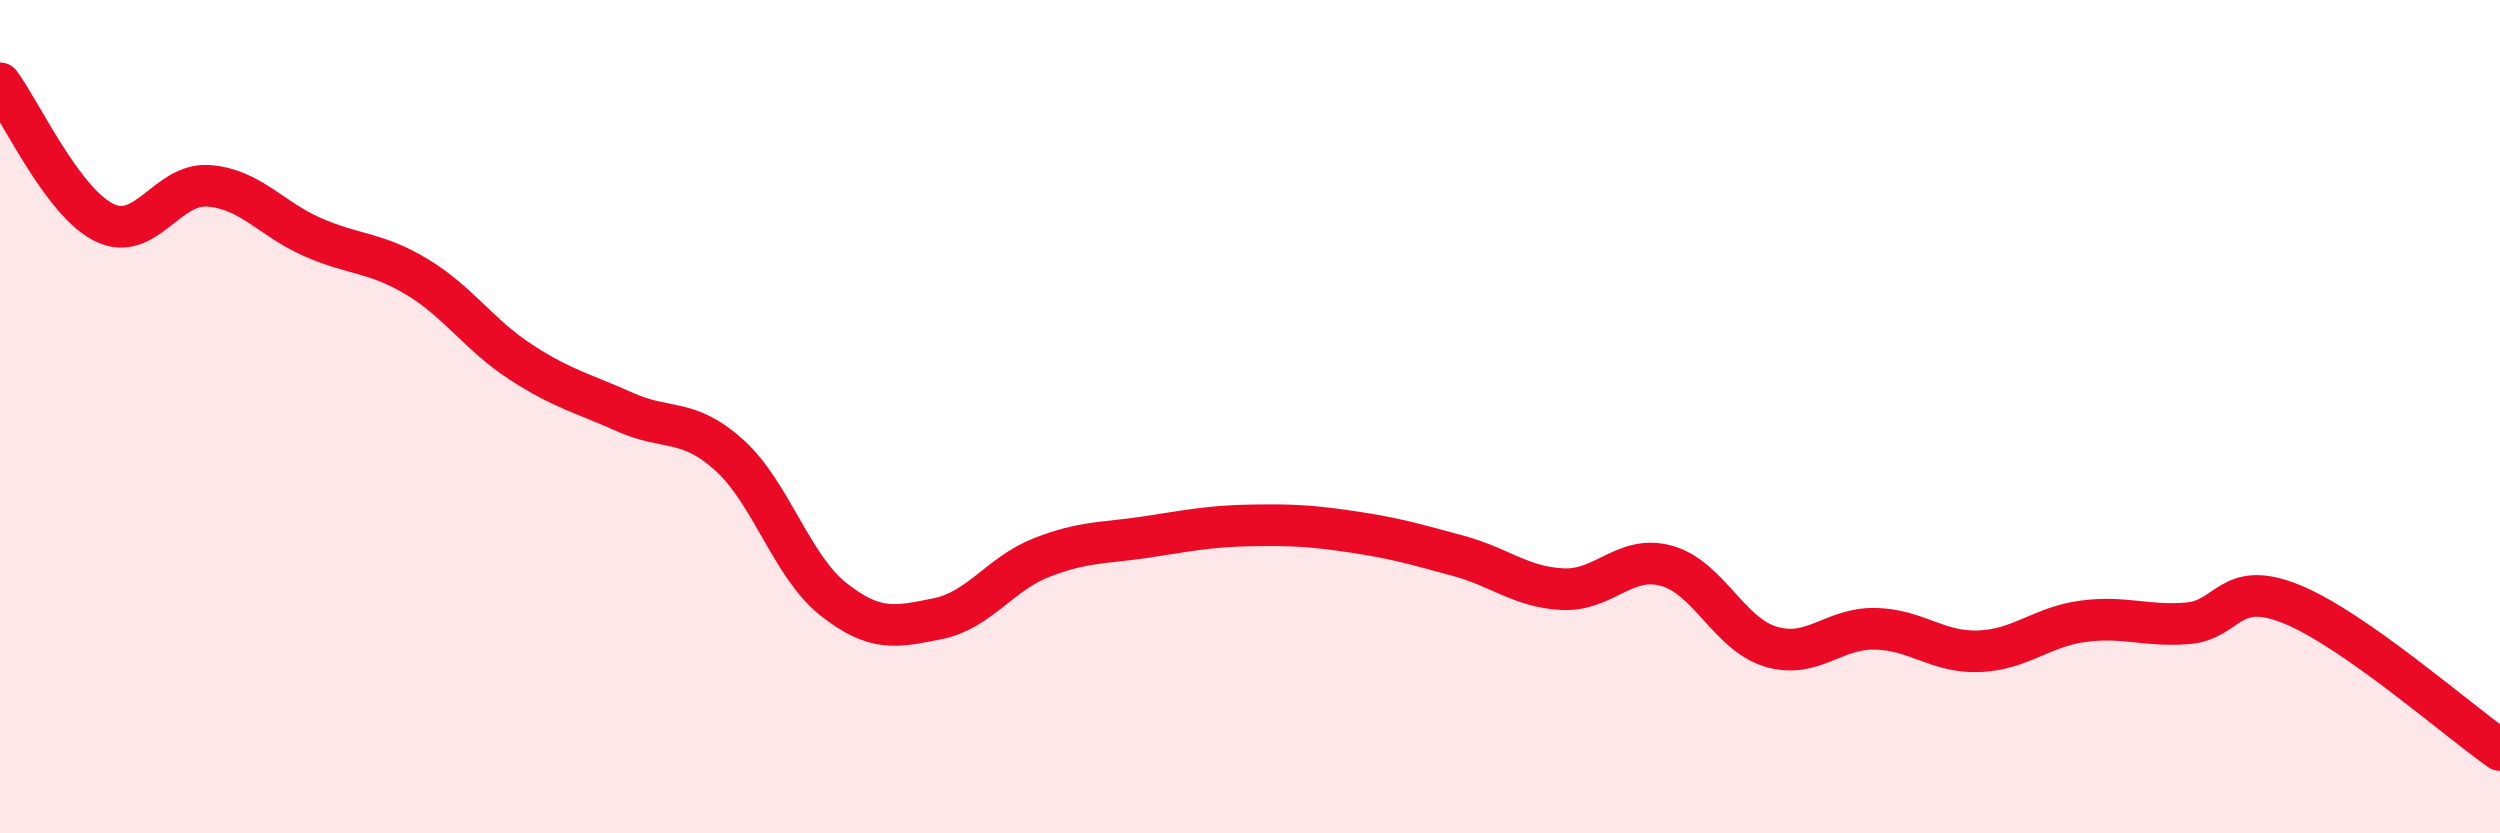
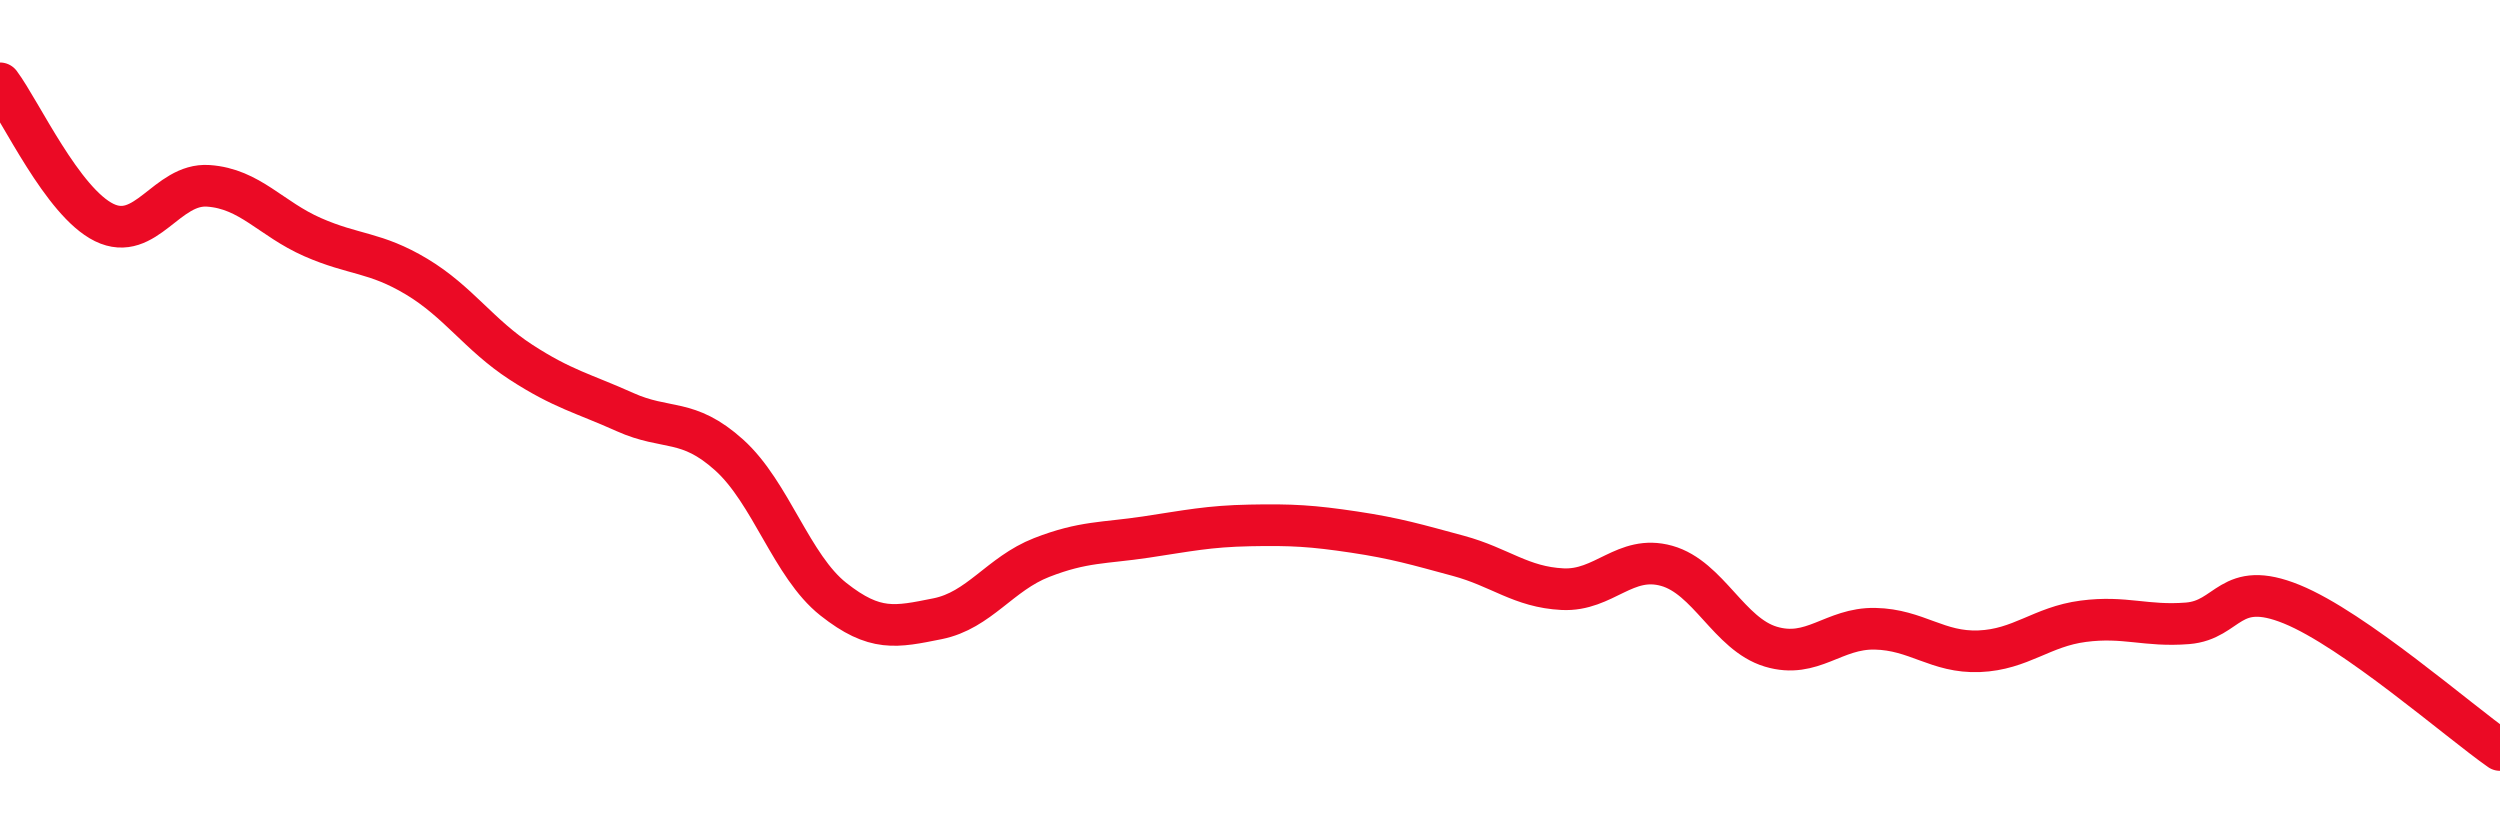
<svg xmlns="http://www.w3.org/2000/svg" width="60" height="20" viewBox="0 0 60 20">
-   <path d="M 0,2 C 0.5,2.67 1.5,4.85 2.5,5.34 C 3.5,5.83 4,4.39 5,4.46 C 6,4.53 6.5,5.25 7.5,5.69 C 8.5,6.13 9,6.04 10,6.64 C 11,7.24 11.5,8.04 12.5,8.69 C 13.5,9.34 14,9.44 15,9.89 C 16,10.34 16.5,10.02 17.5,10.92 C 18.5,11.82 19,13.59 20,14.38 C 21,15.17 21.5,15.05 22.5,14.85 C 23.5,14.65 24,13.77 25,13.38 C 26,12.99 26.5,13.04 27.5,12.89 C 28.5,12.74 29,12.63 30,12.61 C 31,12.59 31.5,12.62 32.5,12.77 C 33.5,12.92 34,13.07 35,13.34 C 36,13.61 36.5,14.09 37.5,14.14 C 38.5,14.19 39,13.3 40,13.58 C 41,13.86 41.5,15.22 42.5,15.52 C 43.5,15.82 44,15.07 45,15.09 C 46,15.11 46.5,15.67 47.5,15.63 C 48.5,15.59 49,15.04 50,14.91 C 51,14.78 51.5,15.04 52.5,14.96 C 53.5,14.88 53.5,13.89 55,14.5 C 56.5,15.11 59,17.3 60,18L60 20L0 20Z" fill="#EB0A25" opacity="0.1" stroke-linecap="round" stroke-linejoin="round" />
  <path d="M 0,2 C 0.5,2.67 1.5,4.85 2.5,5.34 C 3.5,5.83 4,4.39 5,4.46 C 6,4.53 6.5,5.25 7.5,5.69 C 8.5,6.13 9,6.04 10,6.64 C 11,7.24 11.5,8.04 12.5,8.69 C 13.5,9.34 14,9.44 15,9.89 C 16,10.34 16.5,10.02 17.5,10.92 C 18.5,11.82 19,13.59 20,14.38 C 21,15.17 21.5,15.05 22.5,14.85 C 23.5,14.65 24,13.77 25,13.38 C 26,12.99 26.5,13.04 27.5,12.89 C 28.5,12.74 29,12.63 30,12.61 C 31,12.59 31.5,12.62 32.5,12.77 C 33.5,12.92 34,13.07 35,13.34 C 36,13.61 36.5,14.09 37.5,14.14 C 38.5,14.19 39,13.3 40,13.58 C 41,13.86 41.5,15.22 42.5,15.52 C 43.5,15.82 44,15.07 45,15.09 C 46,15.11 46.5,15.67 47.5,15.63 C 48.5,15.59 49,15.04 50,14.91 C 51,14.78 51.5,15.04 52.5,14.96 C 53.5,14.88 53.5,13.89 55,14.5 C 56.5,15.11 59,17.3 60,18" stroke="#EB0A25" stroke-width="1" fill="none" stroke-linecap="round" stroke-linejoin="round" />
</svg>